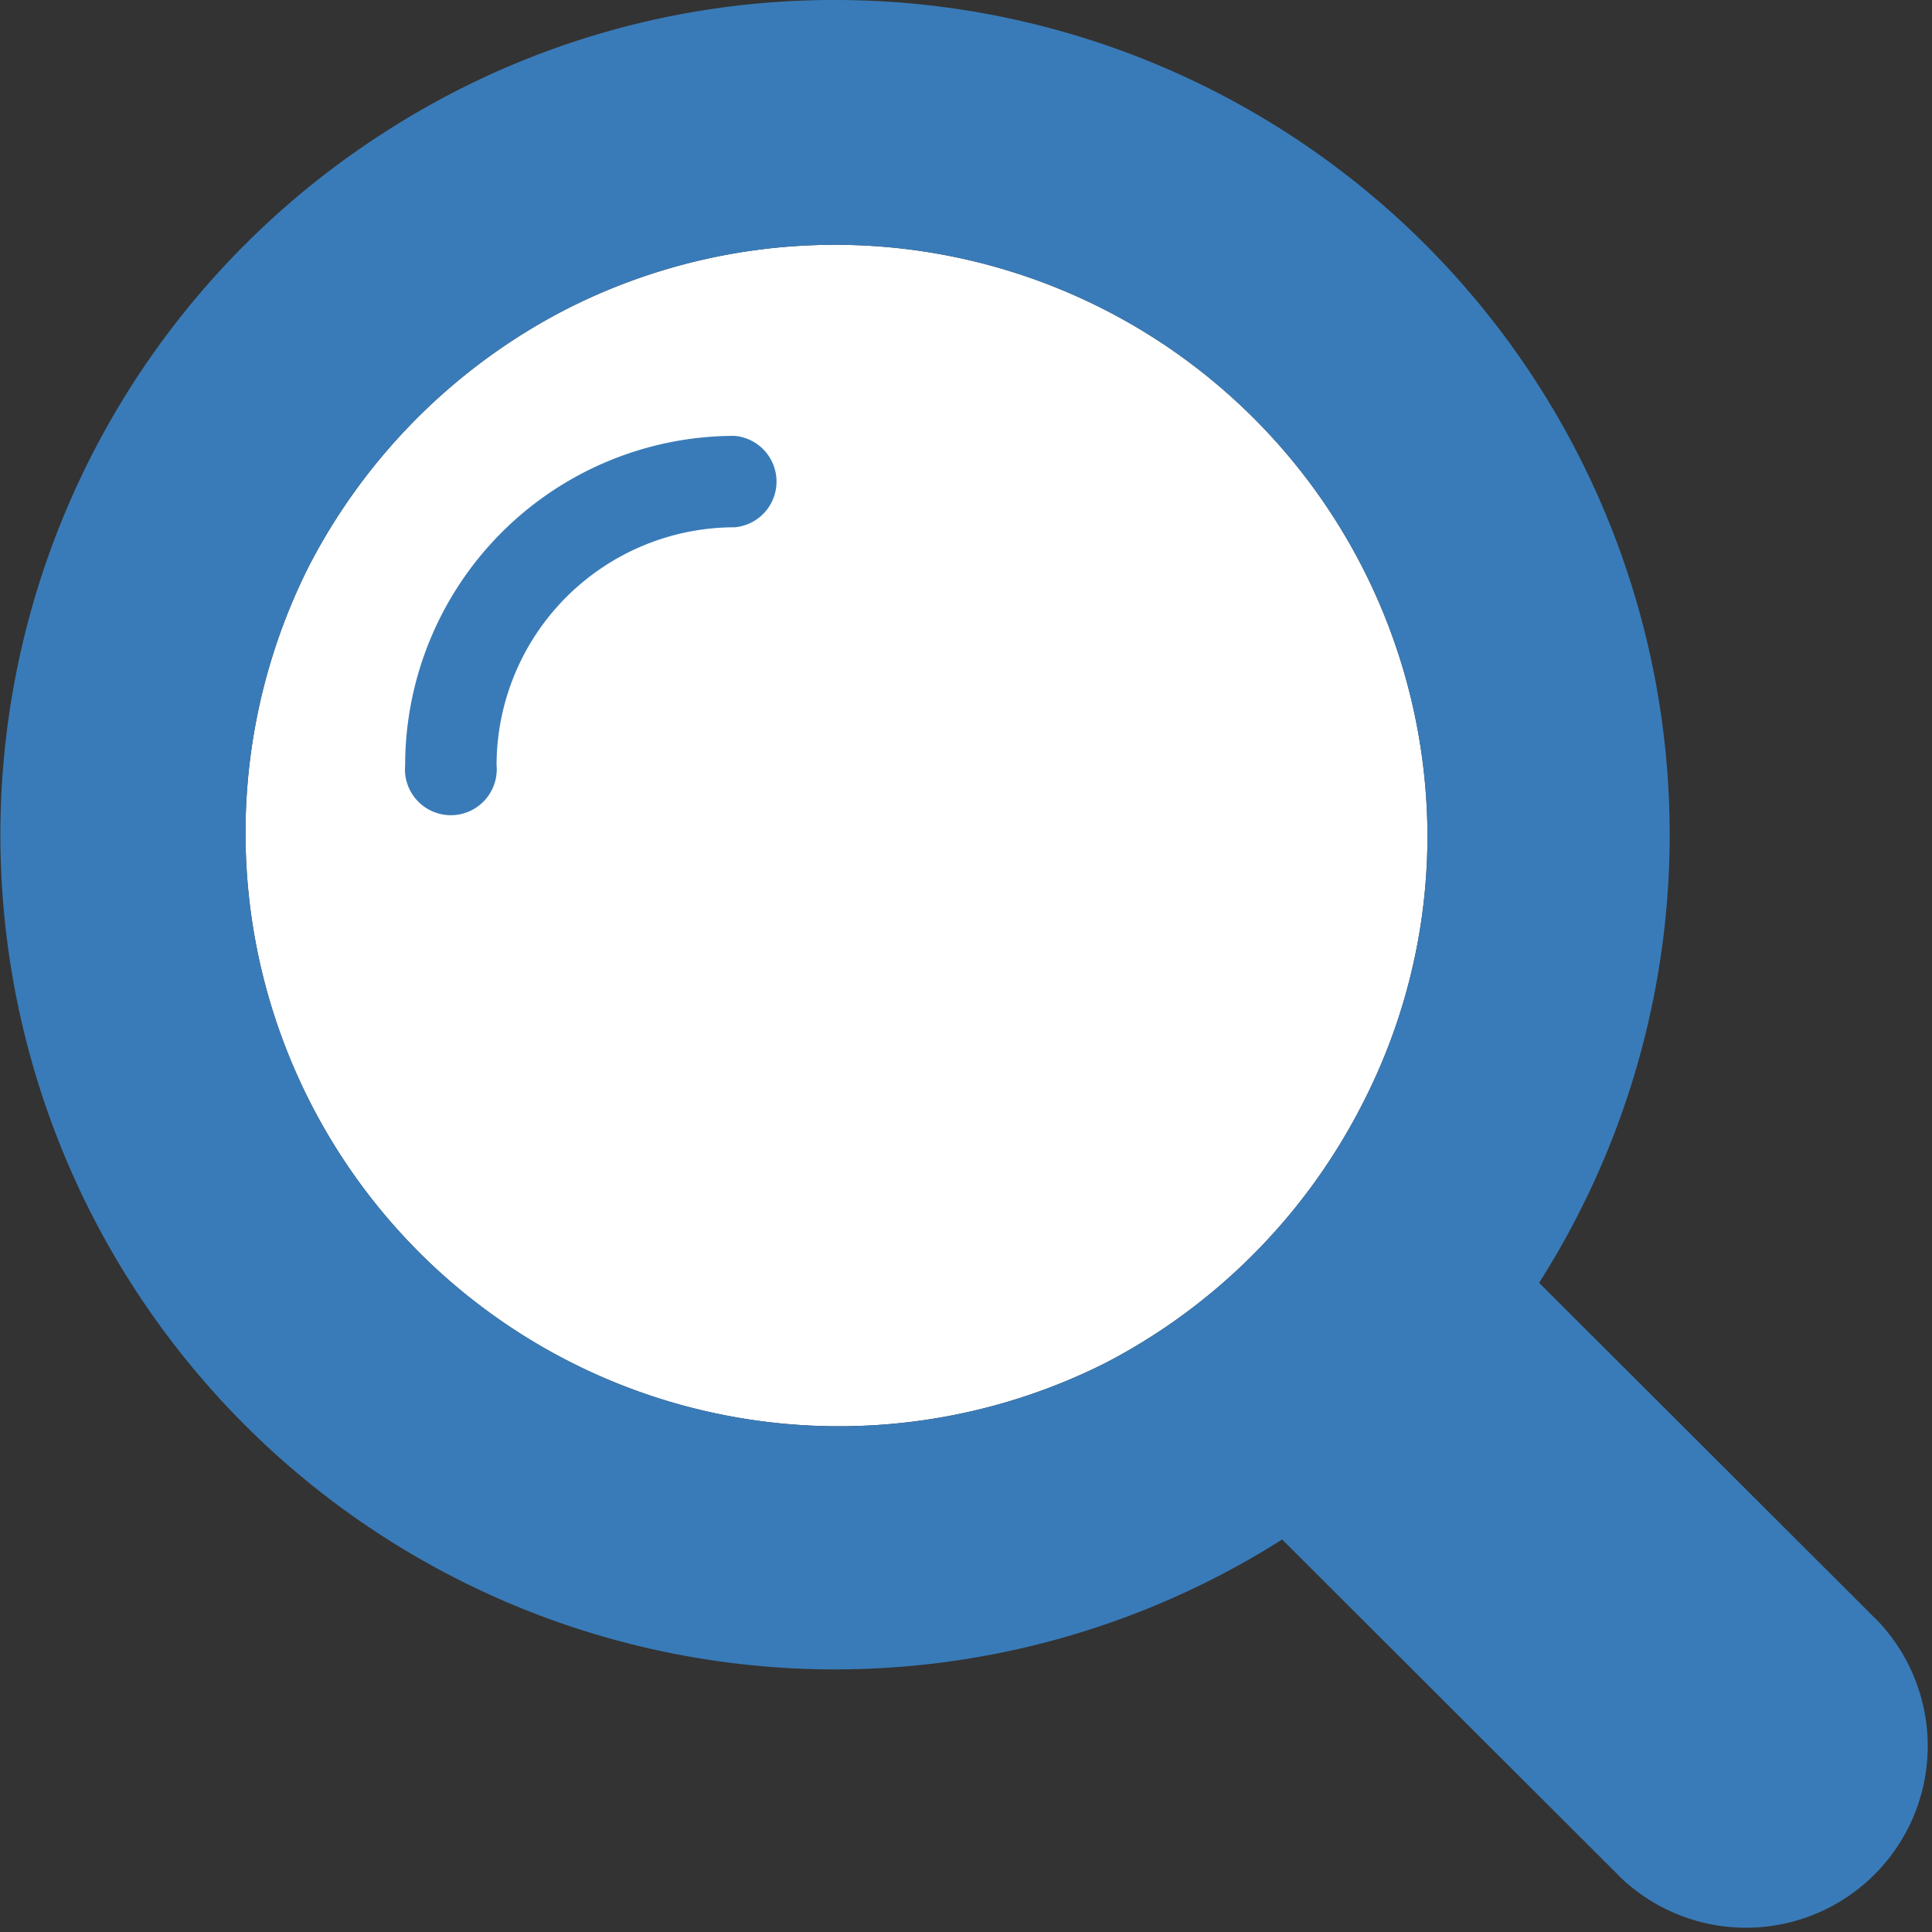
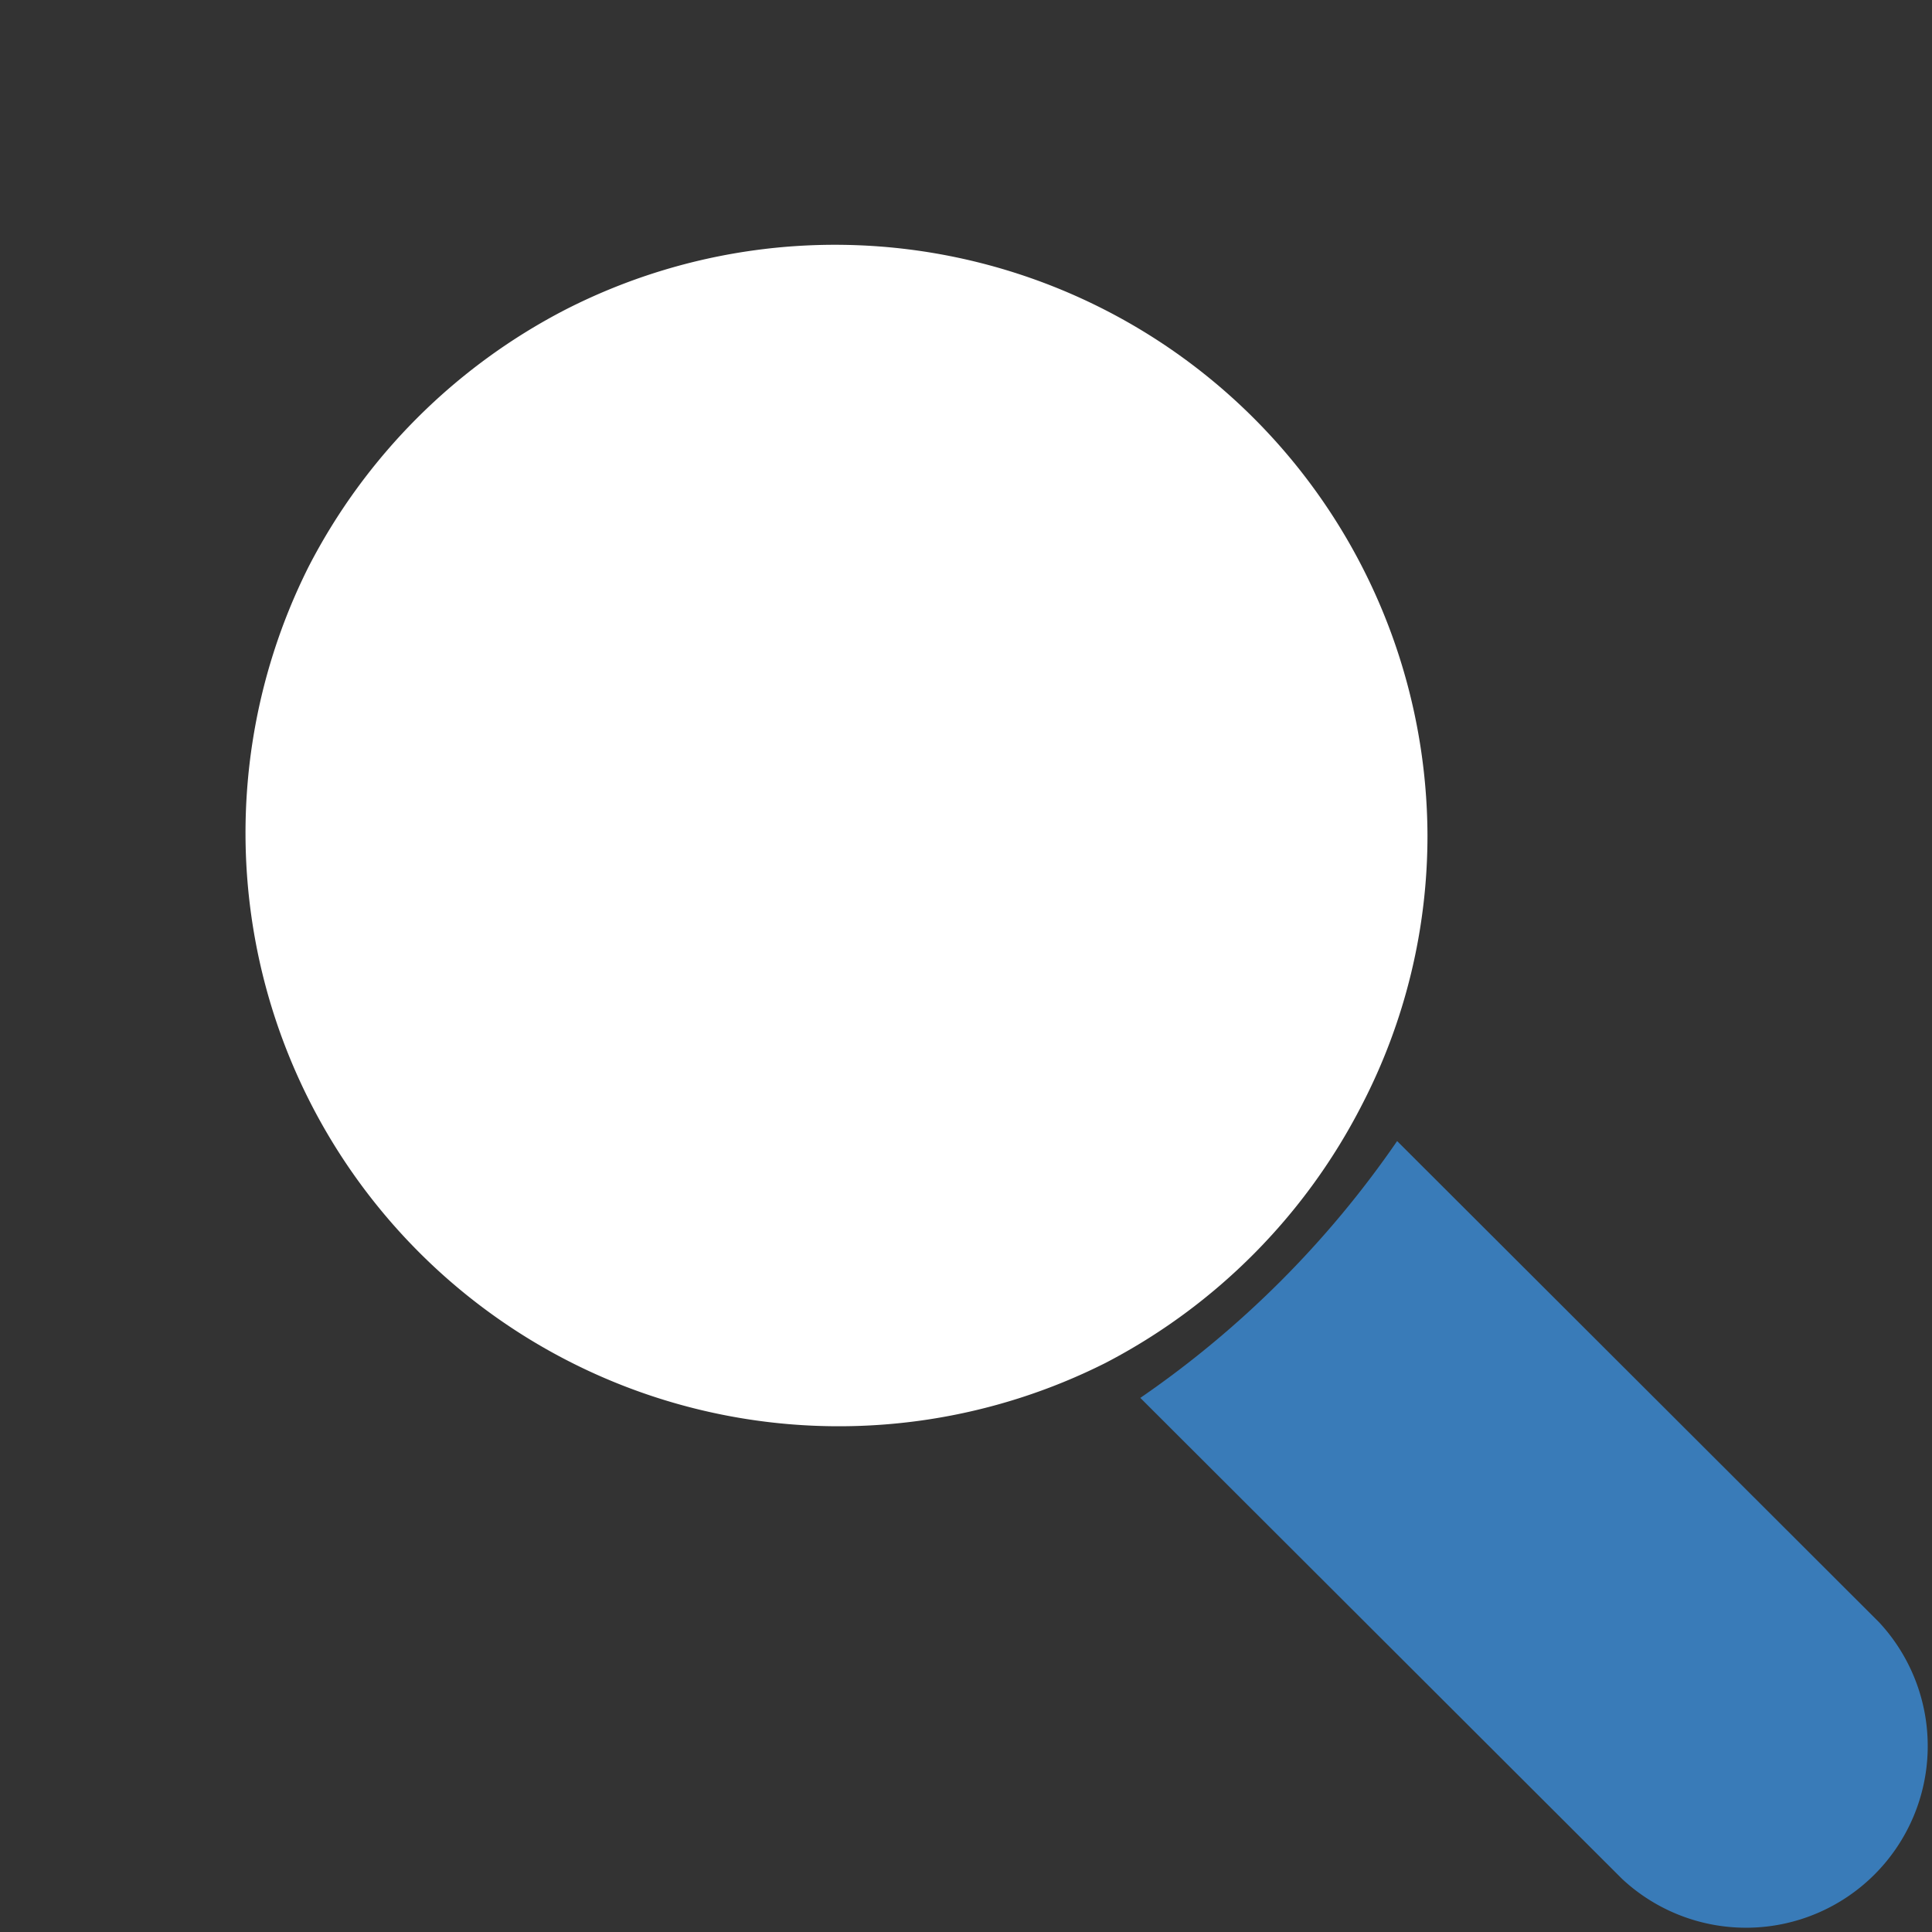
<svg xmlns="http://www.w3.org/2000/svg" viewBox="0 0 50.93 50.93">
  <rect x="0" y="0" width="50.93" height="50.93" fill="#333333" stroke="none" />
  <defs>
    <style>.cls-1{fill:#fff;}.cls-2{fill:#397bb8;}</style>
  </defs>
  <g id="レイヤー_2" data-name="レイヤー 2">
    <g id="contents">
      <path class="cls-1" d="M29.14,35.93a15.64,15.64,0,0,1-21-21,15.75,15.75,0,0,1,6.77-6.77A15.62,15.62,0,0,1,37.63,22a15.42,15.42,0,0,1-1.73,7.13A15.75,15.75,0,0,1,29.14,35.93Z" />
-       <path class="cls-2" d="M19.37,11.49a8.69,8.69,0,0,0-8.69,8.68,1.21,1.21,0,1,0,2.41,0,6.28,6.28,0,0,1,6.28-6.27,1.21,1.21,0,0,0,0-2.41Z" />
-       <path class="cls-2" d="M40.57,33.82A22,22,0,0,0,22,0,21.83,21.83,0,0,0,10.21,3.44,22,22,0,1,0,40.57,33.82ZM29.14,35.93a15.64,15.64,0,0,1-21-21,15.75,15.75,0,0,1,6.77-6.77A15.62,15.62,0,0,1,37.63,22a15.42,15.42,0,0,1-1.73,7.13A15.75,15.75,0,0,1,29.14,35.93Z" />
-       <path class="cls-2" d="M49.53,42.76,36.83,30.08a26.25,26.25,0,0,1-6.77,6.77l12.7,12.68a4.79,4.79,0,0,0,6.77-6.77Z" />
+       <path class="cls-2" d="M49.53,42.76,36.83,30.08a26.25,26.25,0,0,1-6.77,6.77l12.7,12.68a4.79,4.79,0,0,0,6.77-6.77" />
    </g>
  </g>
</svg>